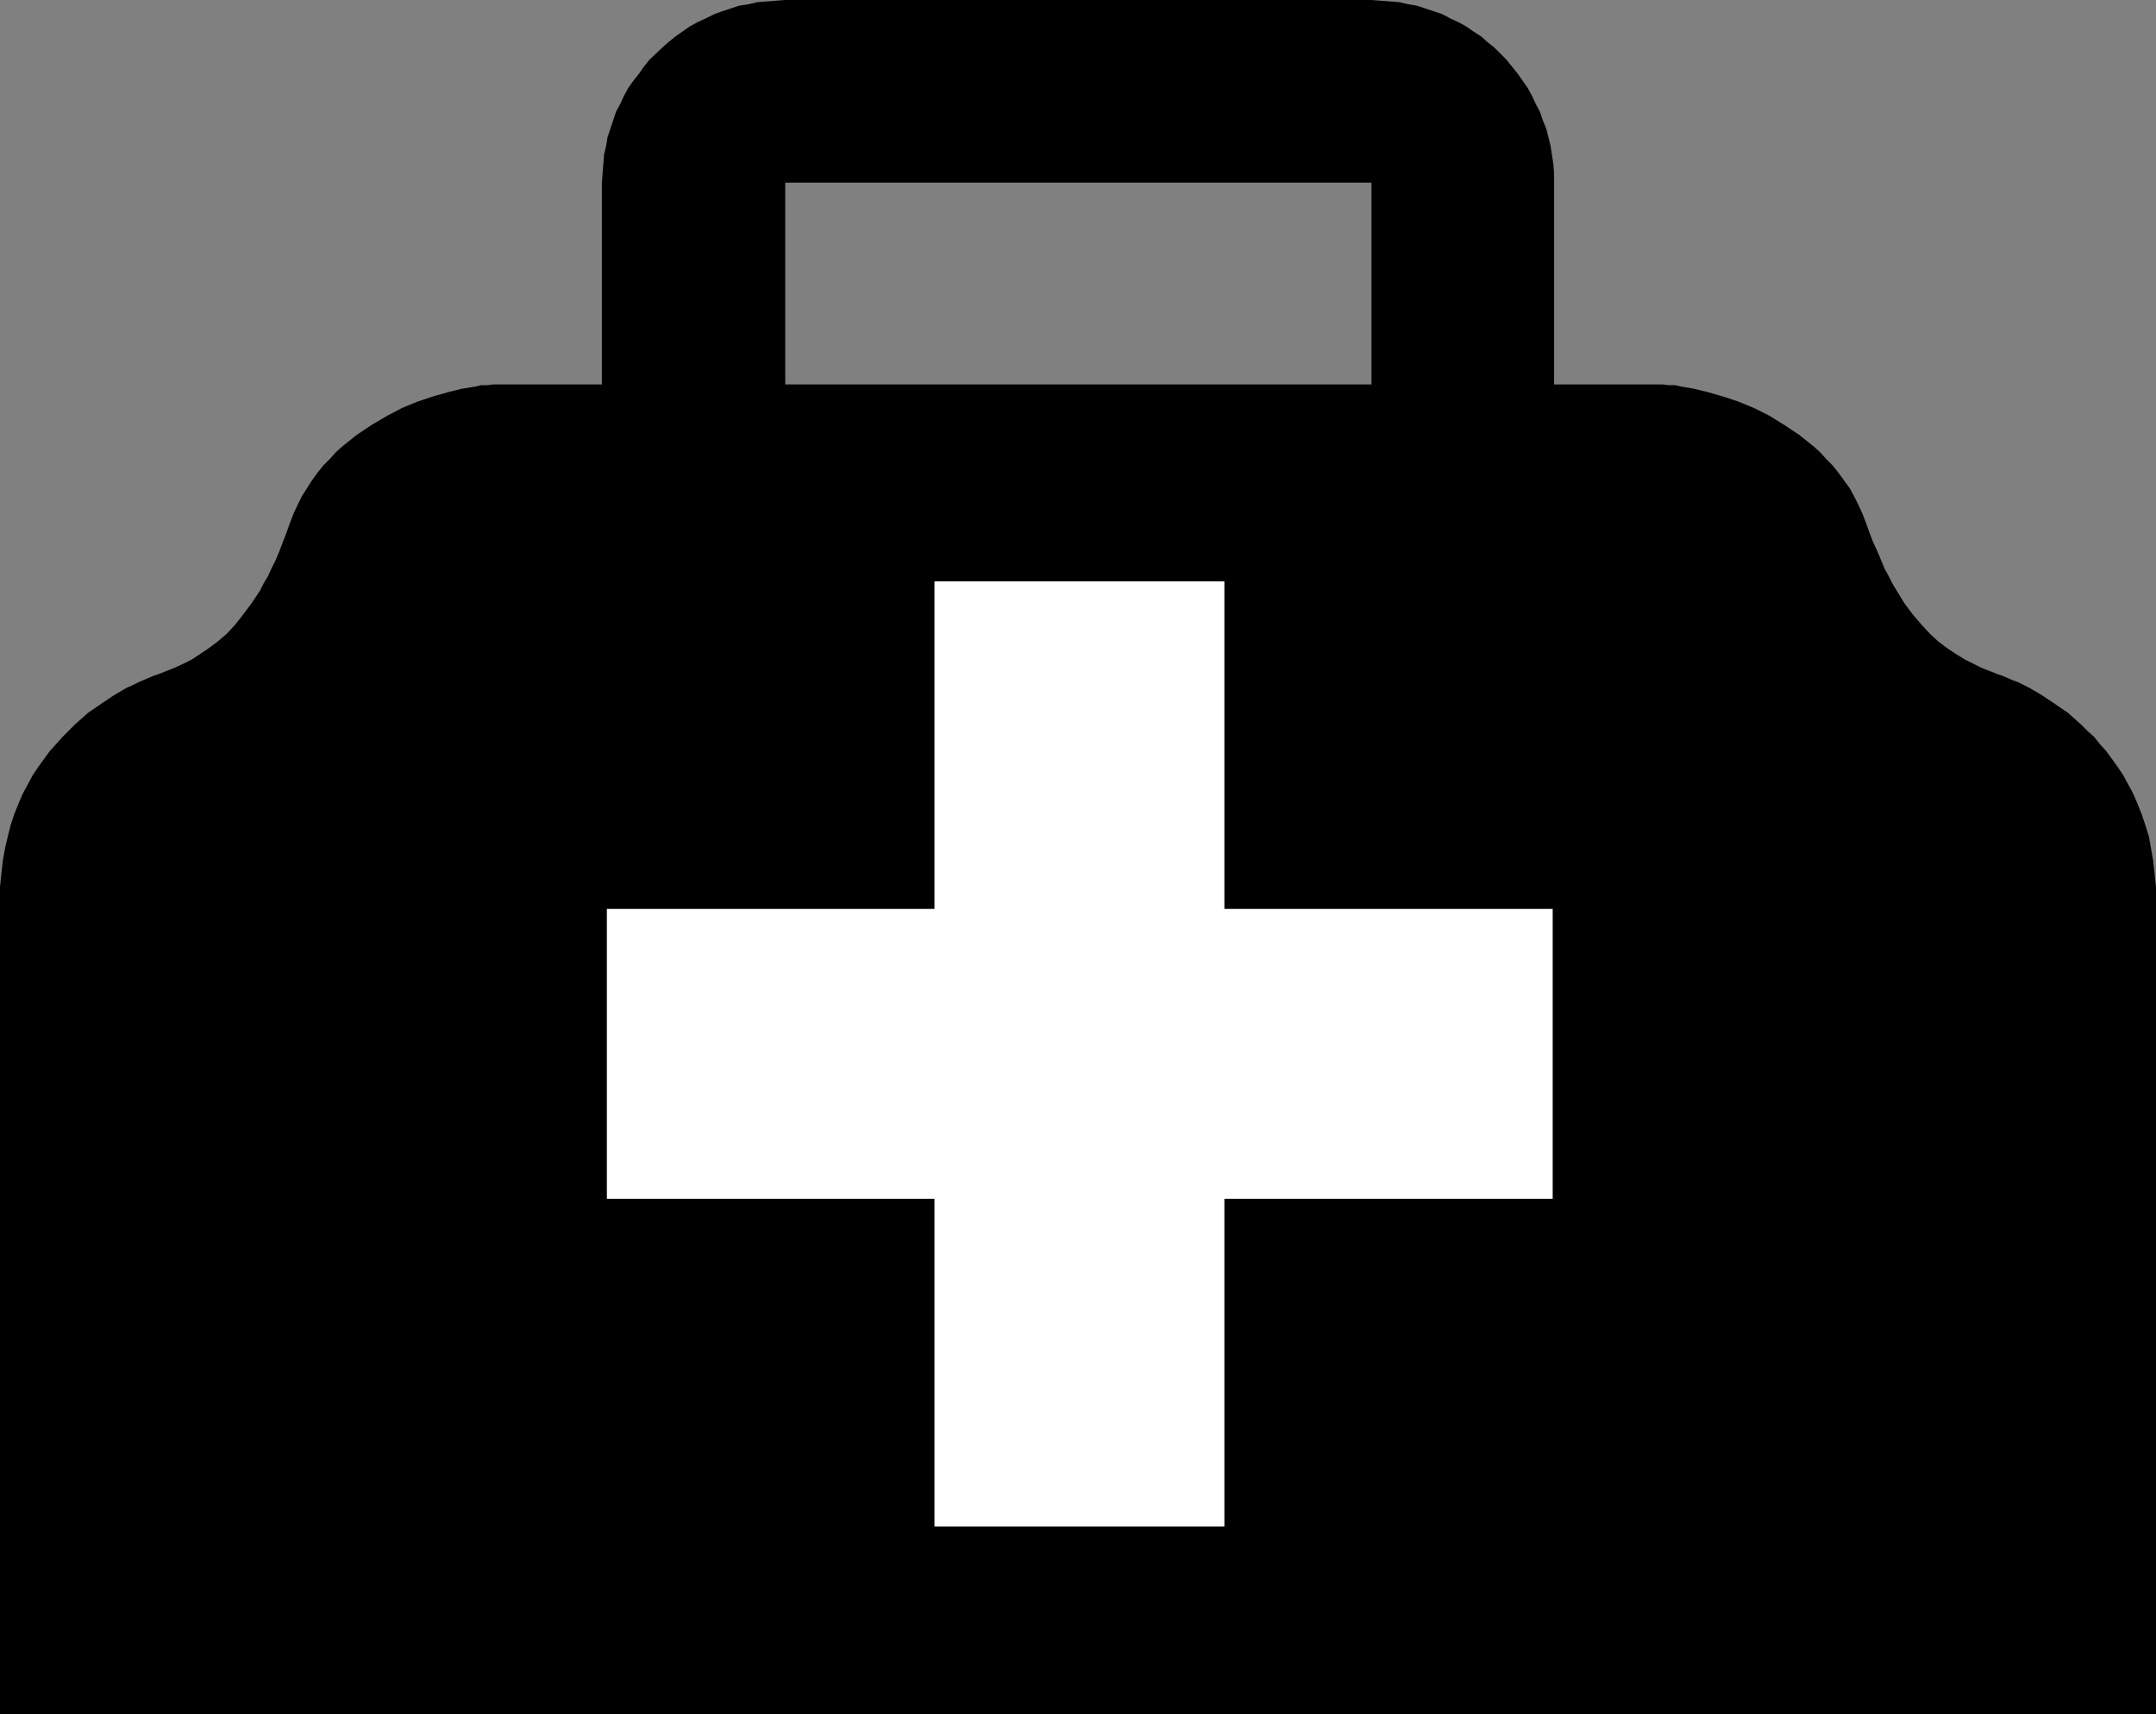
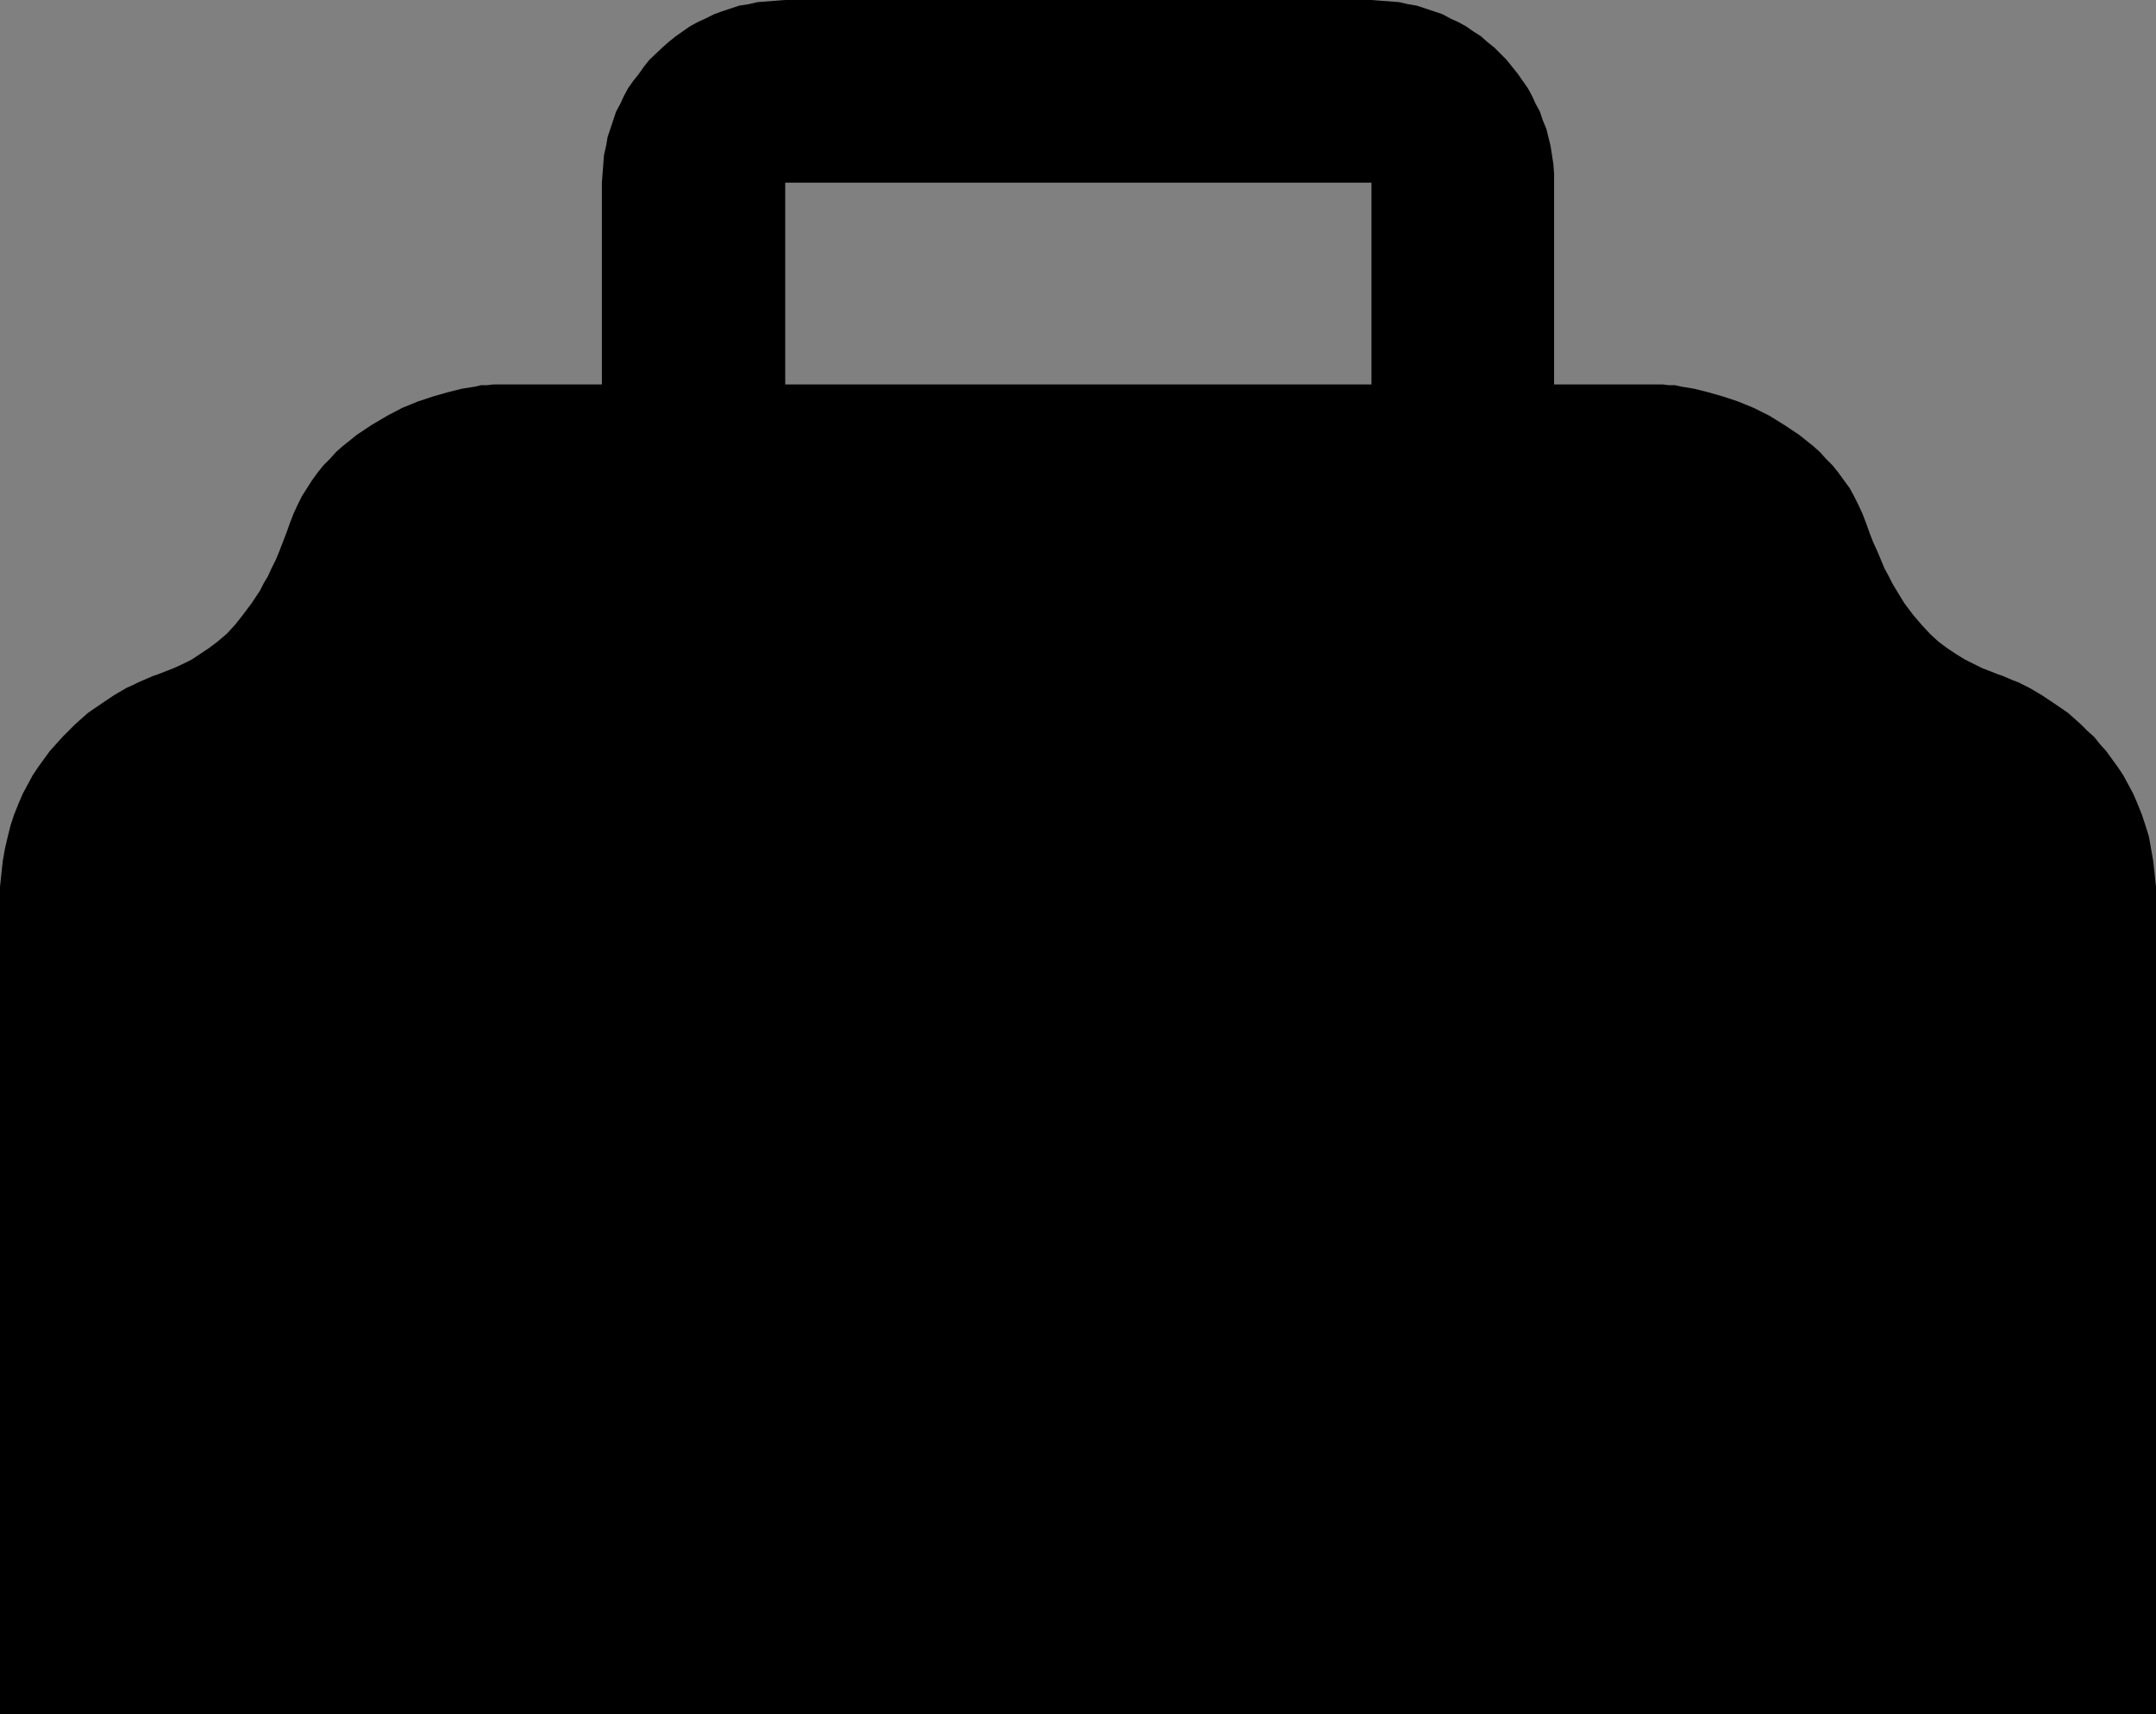
<svg xmlns="http://www.w3.org/2000/svg" xmlns:ns1="http://sodipodi.sourceforge.net/DTD/sodipodi-0.dtd" xmlns:ns2="http://www.inkscape.org/namespaces/inkscape" version="1.0" width="129.724mm" height="103.109mm" id="svg2" ns1:docname="House Calls.wmf">
  <rect width="100%" height="100%" fill="#808080" stroke="none" />
  <ns1:namedview id="namedview2" pagecolor="#ffffff" bordercolor="#000000" borderopacity="0.25" ns2:showpageshadow="2" ns2:pageopacity="0.0" ns2:pagecheckerboard="0" ns2:deskcolor="#d1d1d1" ns2:document-units="mm" />
  <defs id="defs1">
    <pattern id="WMFhbasepattern" patternUnits="userSpaceOnUse" width="6" height="6" x="0" y="0" />
  </defs>
  <path style="fill:#000000;fill-opacity:1;fill-rule:evenodd;stroke:none" d="M 178.568,87.409 V 41.523 h 63.024 V 0 H 178.568 l -2.101,0.162 -2.101,0.162 -2.101,0.162 -2.101,0.485 -2.101,0.323 -1.939,0.646 -1.939,0.646 -1.778,0.646 -1.939,0.969 -1.778,0.808 -1.778,0.969 -1.616,1.131 -1.616,1.131 -1.616,1.293 -1.454,1.293 -2.909,2.747 -1.293,1.616 -1.131,1.616 -1.293,1.616 -1.131,1.616 -0.97,1.777 -0.808,1.777 -0.97,1.777 -0.646,1.939 -1.293,3.878 -0.323,1.939 -0.485,2.1 -0.162,2.1 -0.162,2.1 -0.162,2.1 v 45.885 h -23.594 -1.131 l -1.293,0.162 h -1.454 l -1.293,0.323 -3.07,0.485 -3.232,0.808 -3.394,0.969 -3.394,1.131 -3.555,1.454 -3.394,1.777 -3.555,2.1 -3.394,2.262 -3.232,2.585 -1.454,1.293 -1.454,1.616 -1.454,1.454 -1.293,1.616 -1.293,1.777 -1.131,1.777 -1.131,1.777 -0.97,1.939 -0.97,2.1 -0.808,2.1 -0.808,2.262 -0.808,2.1 -0.808,2.1 -0.808,1.939 -0.97,1.939 -0.808,1.777 -0.97,1.616 -0.808,1.616 -1.939,2.908 -1.939,2.585 -1.778,2.262 -1.939,2.1 -2.101,1.777 -1.939,1.454 -1.939,1.293 -1.939,1.293 -1.939,0.969 -2.101,0.969 -3.717,1.454 -0.97,0.323 -1.131,0.485 -1.131,0.485 -1.131,0.485 -1.293,0.646 -1.454,0.646 -2.747,1.616 -2.909,1.939 -3.07,2.1 -2.909,2.585 -1.454,1.454 -1.454,1.454 -1.454,1.616 -1.454,1.616 -1.293,1.777 -1.293,1.777 -1.293,1.939 -1.131,2.1 -1.131,2.1 -0.97,2.262 -0.97,2.424 -0.808,2.424 -0.646,2.585 -0.646,2.747 -0.485,2.747 -0.323,2.908 L 0,201.637 v 3.231 184.834 h 490.294 v -184.834 -3.231 l -0.323,-3.07 -0.323,-2.908 -0.485,-2.747 -0.485,-2.747 -0.808,-2.585 -0.808,-2.424 -0.97,-2.424 -0.97,-2.262 -1.131,-2.1 -1.131,-2.1 -1.293,-1.939 -1.293,-1.777 -1.293,-1.777 -1.454,-1.616 -1.293,-1.616 -1.616,-1.454 -1.454,-1.454 -2.909,-2.585 -3.07,-2.1 -2.909,-1.939 -2.747,-1.616 -1.293,-0.646 -1.293,-0.646 -1.293,-0.485 -1.131,-0.485 -1.131,-0.485 -0.97,-0.323 -3.717,-1.454 -1.939,-0.969 -1.939,-0.969 -2.101,-1.293 -1.939,-1.293 -1.939,-1.454 -1.939,-1.777 -1.939,-2.1 -1.939,-2.262 -1.939,-2.585 -1.778,-2.908 -0.97,-1.616 -0.808,-1.616 -0.97,-1.777 -0.808,-1.939 -0.808,-1.939 -0.97,-2.1 -0.808,-2.1 -0.808,-2.262 -0.808,-2.1 -0.97,-2.1 -0.97,-1.939 -0.97,-1.777 -1.293,-1.777 -1.293,-1.777 -1.293,-1.616 -1.454,-1.454 -1.454,-1.616 -1.454,-1.293 -3.232,-2.585 -3.394,-2.262 -3.394,-2.1 -3.555,-1.777 -3.555,-1.454 -3.394,-1.131 -3.394,-0.969 -3.232,-0.808 -2.909,-0.485 -1.454,-0.323 h -1.454 l -1.293,-0.162 h -1.131 -23.594 V 41.523 39.423 l -0.162,-2.1 -0.323,-2.1 -0.323,-2.1 -0.485,-1.939 -0.485,-1.939 -0.808,-1.939 -0.646,-1.939 -0.97,-1.777 -0.808,-1.777 -0.97,-1.777 -1.131,-1.616 -1.131,-1.616 -1.293,-1.616 -1.293,-1.616 -1.293,-1.293 -1.454,-1.454 -1.616,-1.293 -1.454,-1.293 -1.778,-1.131 -1.616,-1.131 -1.778,-0.969 -1.778,-0.808 -1.778,-0.969 -1.939,-0.646 -1.939,-0.646 -1.939,-0.646 -1.939,-0.323 -2.101,-0.485 -2.101,-0.162 -2.101,-0.162 L 311.888,0 h -70.296 v 41.523 h 70.296 v 45.885 z" id="path1" />
-   <path style="fill:#ffffff;fill-opacity:1;fill-rule:evenodd;stroke:none" d="m 138.006,206.646 v 65.92 h 74.498 v 74.483 h 65.933 v -74.483 h 74.659 v -65.92 h -74.659 v -74.483 h -65.933 v 74.483 z" id="path2" />
</svg>